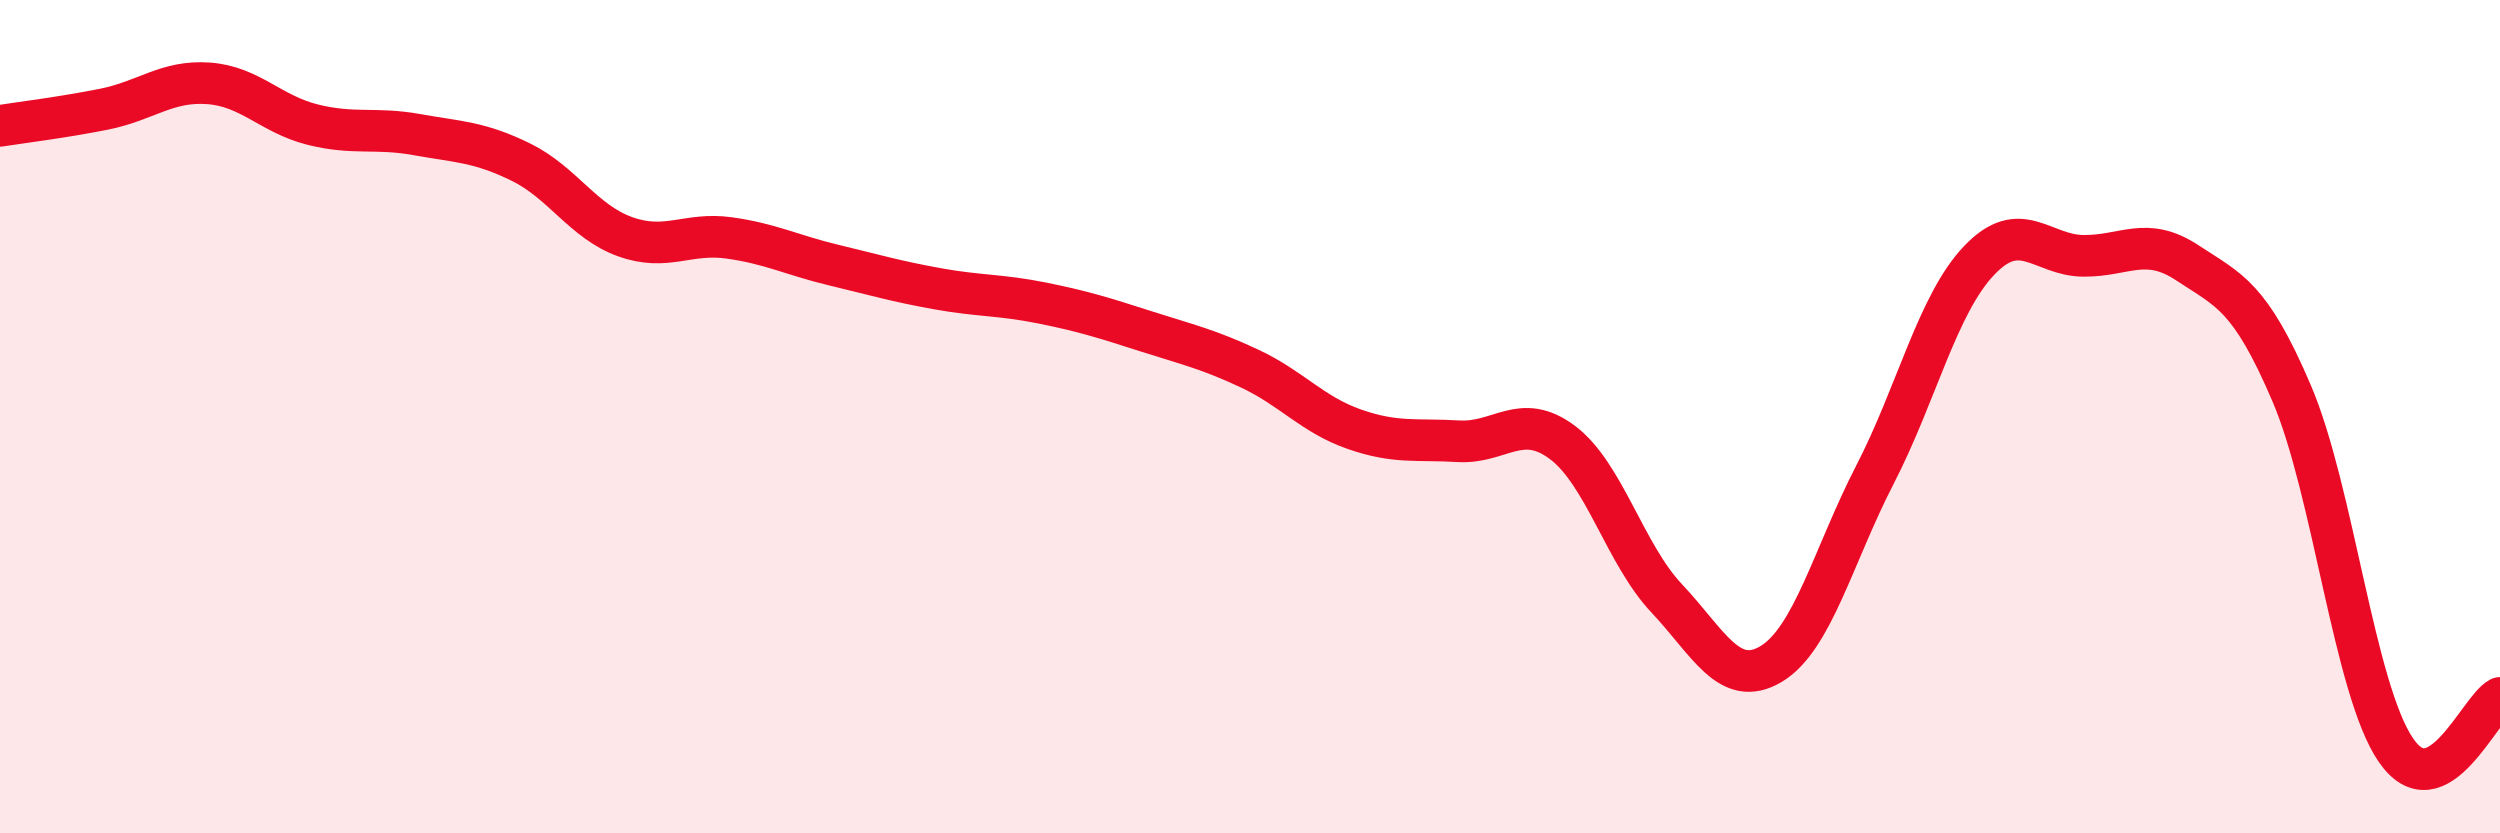
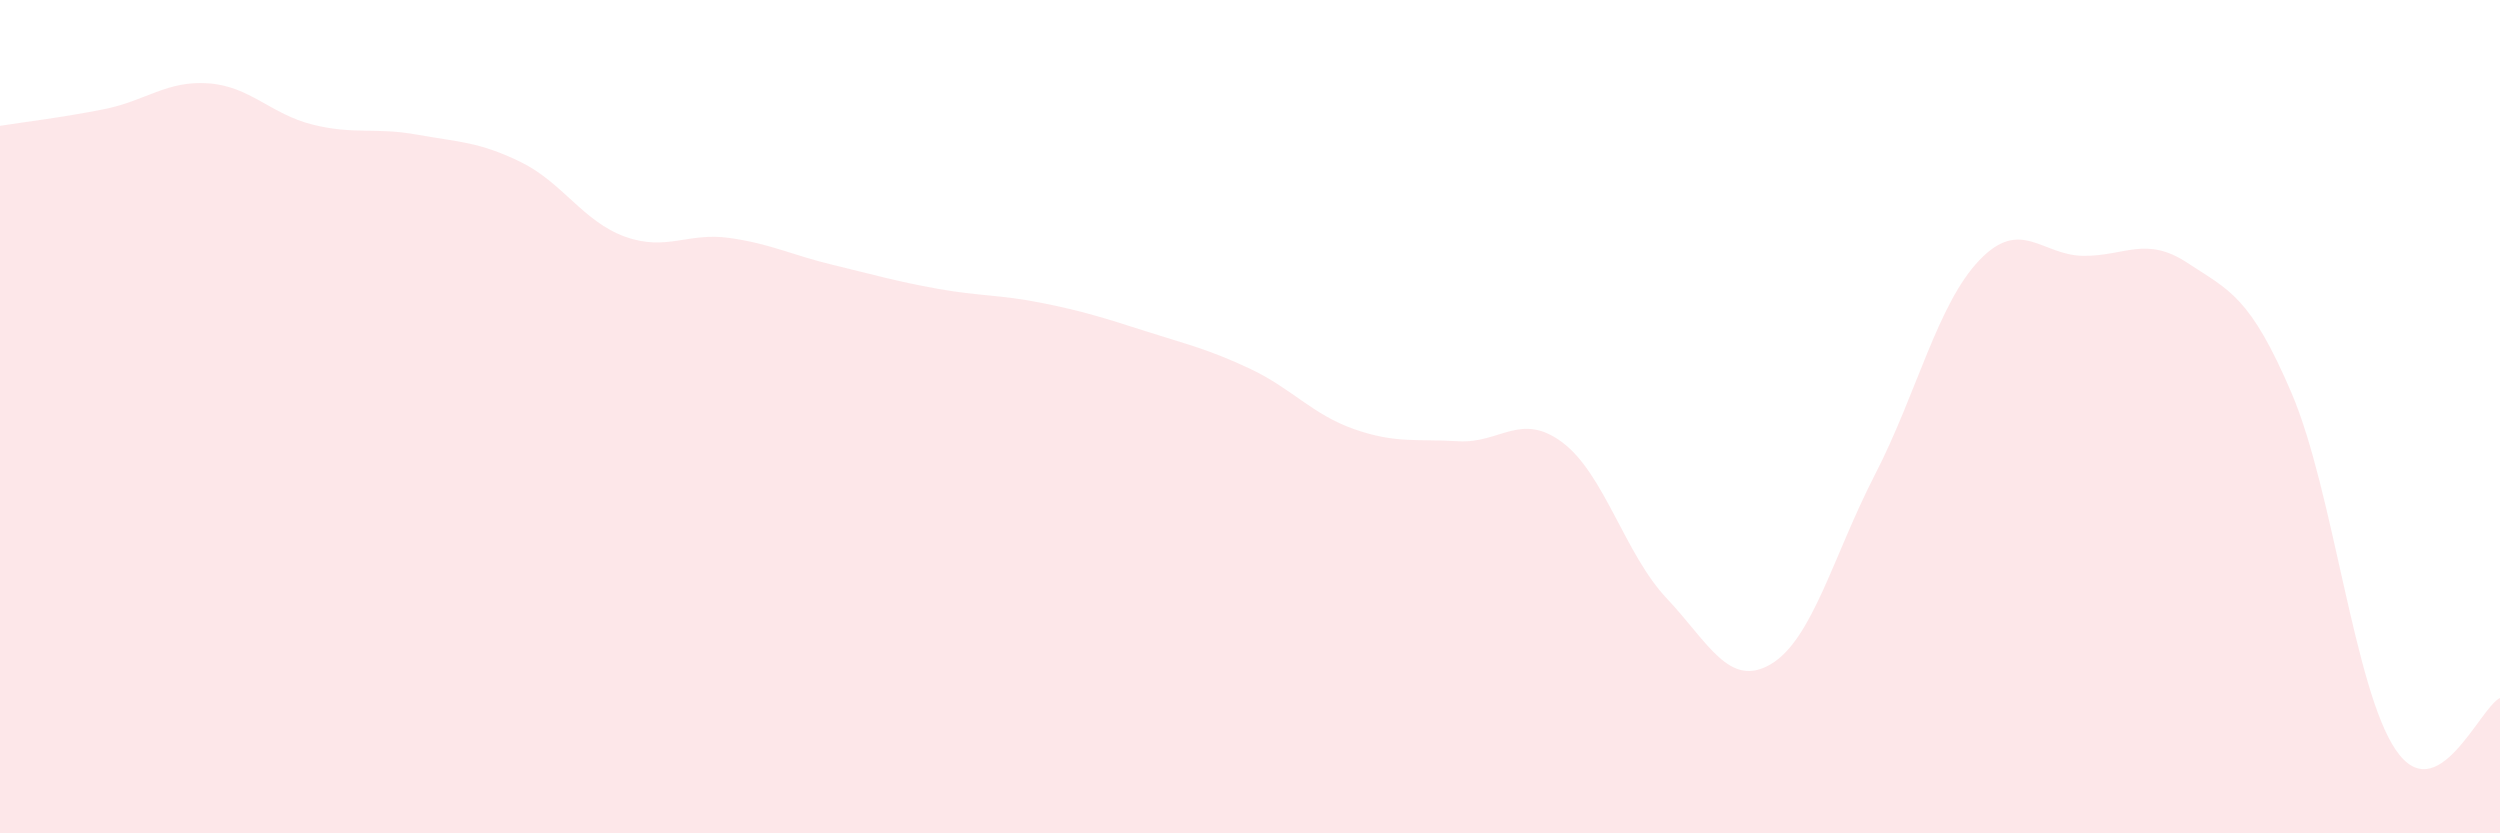
<svg xmlns="http://www.w3.org/2000/svg" width="60" height="20" viewBox="0 0 60 20">
  <path d="M 0,3.02 C 0.5,2.94 1.5,2.82 2.5,2.62 C 3.5,2.42 4,1.93 5,2 C 6,2.07 6.5,2.74 7.5,2.99 C 8.5,3.24 9,3.05 10,3.23 C 11,3.41 11.5,3.4 12.5,3.89 C 13.5,4.38 14,5.32 15,5.68 C 16,6.04 16.5,5.57 17.5,5.71 C 18.5,5.85 19,6.12 20,6.36 C 21,6.6 21.5,6.75 22.5,6.93 C 23.5,7.11 24,7.07 25,7.27 C 26,7.47 26.5,7.63 27.5,7.95 C 28.5,8.27 29,8.38 30,8.85 C 31,9.32 31.5,9.95 32.5,10.3 C 33.5,10.65 34,10.53 35,10.59 C 36,10.65 36.5,9.87 37.5,10.62 C 38.5,11.37 39,13.3 40,14.36 C 41,15.42 41.5,16.53 42.5,15.94 C 43.5,15.35 44,13.33 45,11.39 C 46,9.45 46.5,7.3 47.5,6.25 C 48.5,5.2 49,6.13 50,6.14 C 51,6.15 51.5,5.65 52.5,6.31 C 53.5,6.97 54,7.1 55,9.44 C 56,11.78 56.5,16.54 57.5,18 C 58.5,19.46 59.5,17 60,16.75L60 20L0 20Z" fill="#EB0A25" opacity="0.1" stroke-linecap="round" stroke-linejoin="round" />
-   <path d="M 0,3.02 C 0.5,2.94 1.5,2.82 2.5,2.62 C 3.5,2.42 4,1.93 5,2 C 6,2.07 6.5,2.74 7.5,2.99 C 8.5,3.24 9,3.05 10,3.23 C 11,3.41 11.5,3.4 12.5,3.89 C 13.5,4.38 14,5.32 15,5.68 C 16,6.04 16.5,5.57 17.5,5.71 C 18.5,5.85 19,6.12 20,6.36 C 21,6.6 21.5,6.75 22.5,6.93 C 23.5,7.11 24,7.07 25,7.27 C 26,7.47 26.5,7.63 27.5,7.95 C 28.5,8.27 29,8.38 30,8.85 C 31,9.32 31.5,9.95 32.5,10.3 C 33.5,10.65 34,10.53 35,10.59 C 36,10.65 36.5,9.87 37.5,10.62 C 38.5,11.37 39,13.3 40,14.36 C 41,15.42 41.5,16.53 42.5,15.94 C 43.5,15.35 44,13.33 45,11.39 C 46,9.45 46.5,7.3 47.5,6.25 C 48.5,5.2 49,6.13 50,6.14 C 51,6.15 51.5,5.65 52.5,6.31 C 53.5,6.97 54,7.1 55,9.44 C 56,11.78 56.5,16.54 57.5,18 C 58.5,19.46 59.5,17 60,16.75" stroke="#EB0A25" stroke-width="1" fill="none" stroke-linecap="round" stroke-linejoin="round" />
</svg>